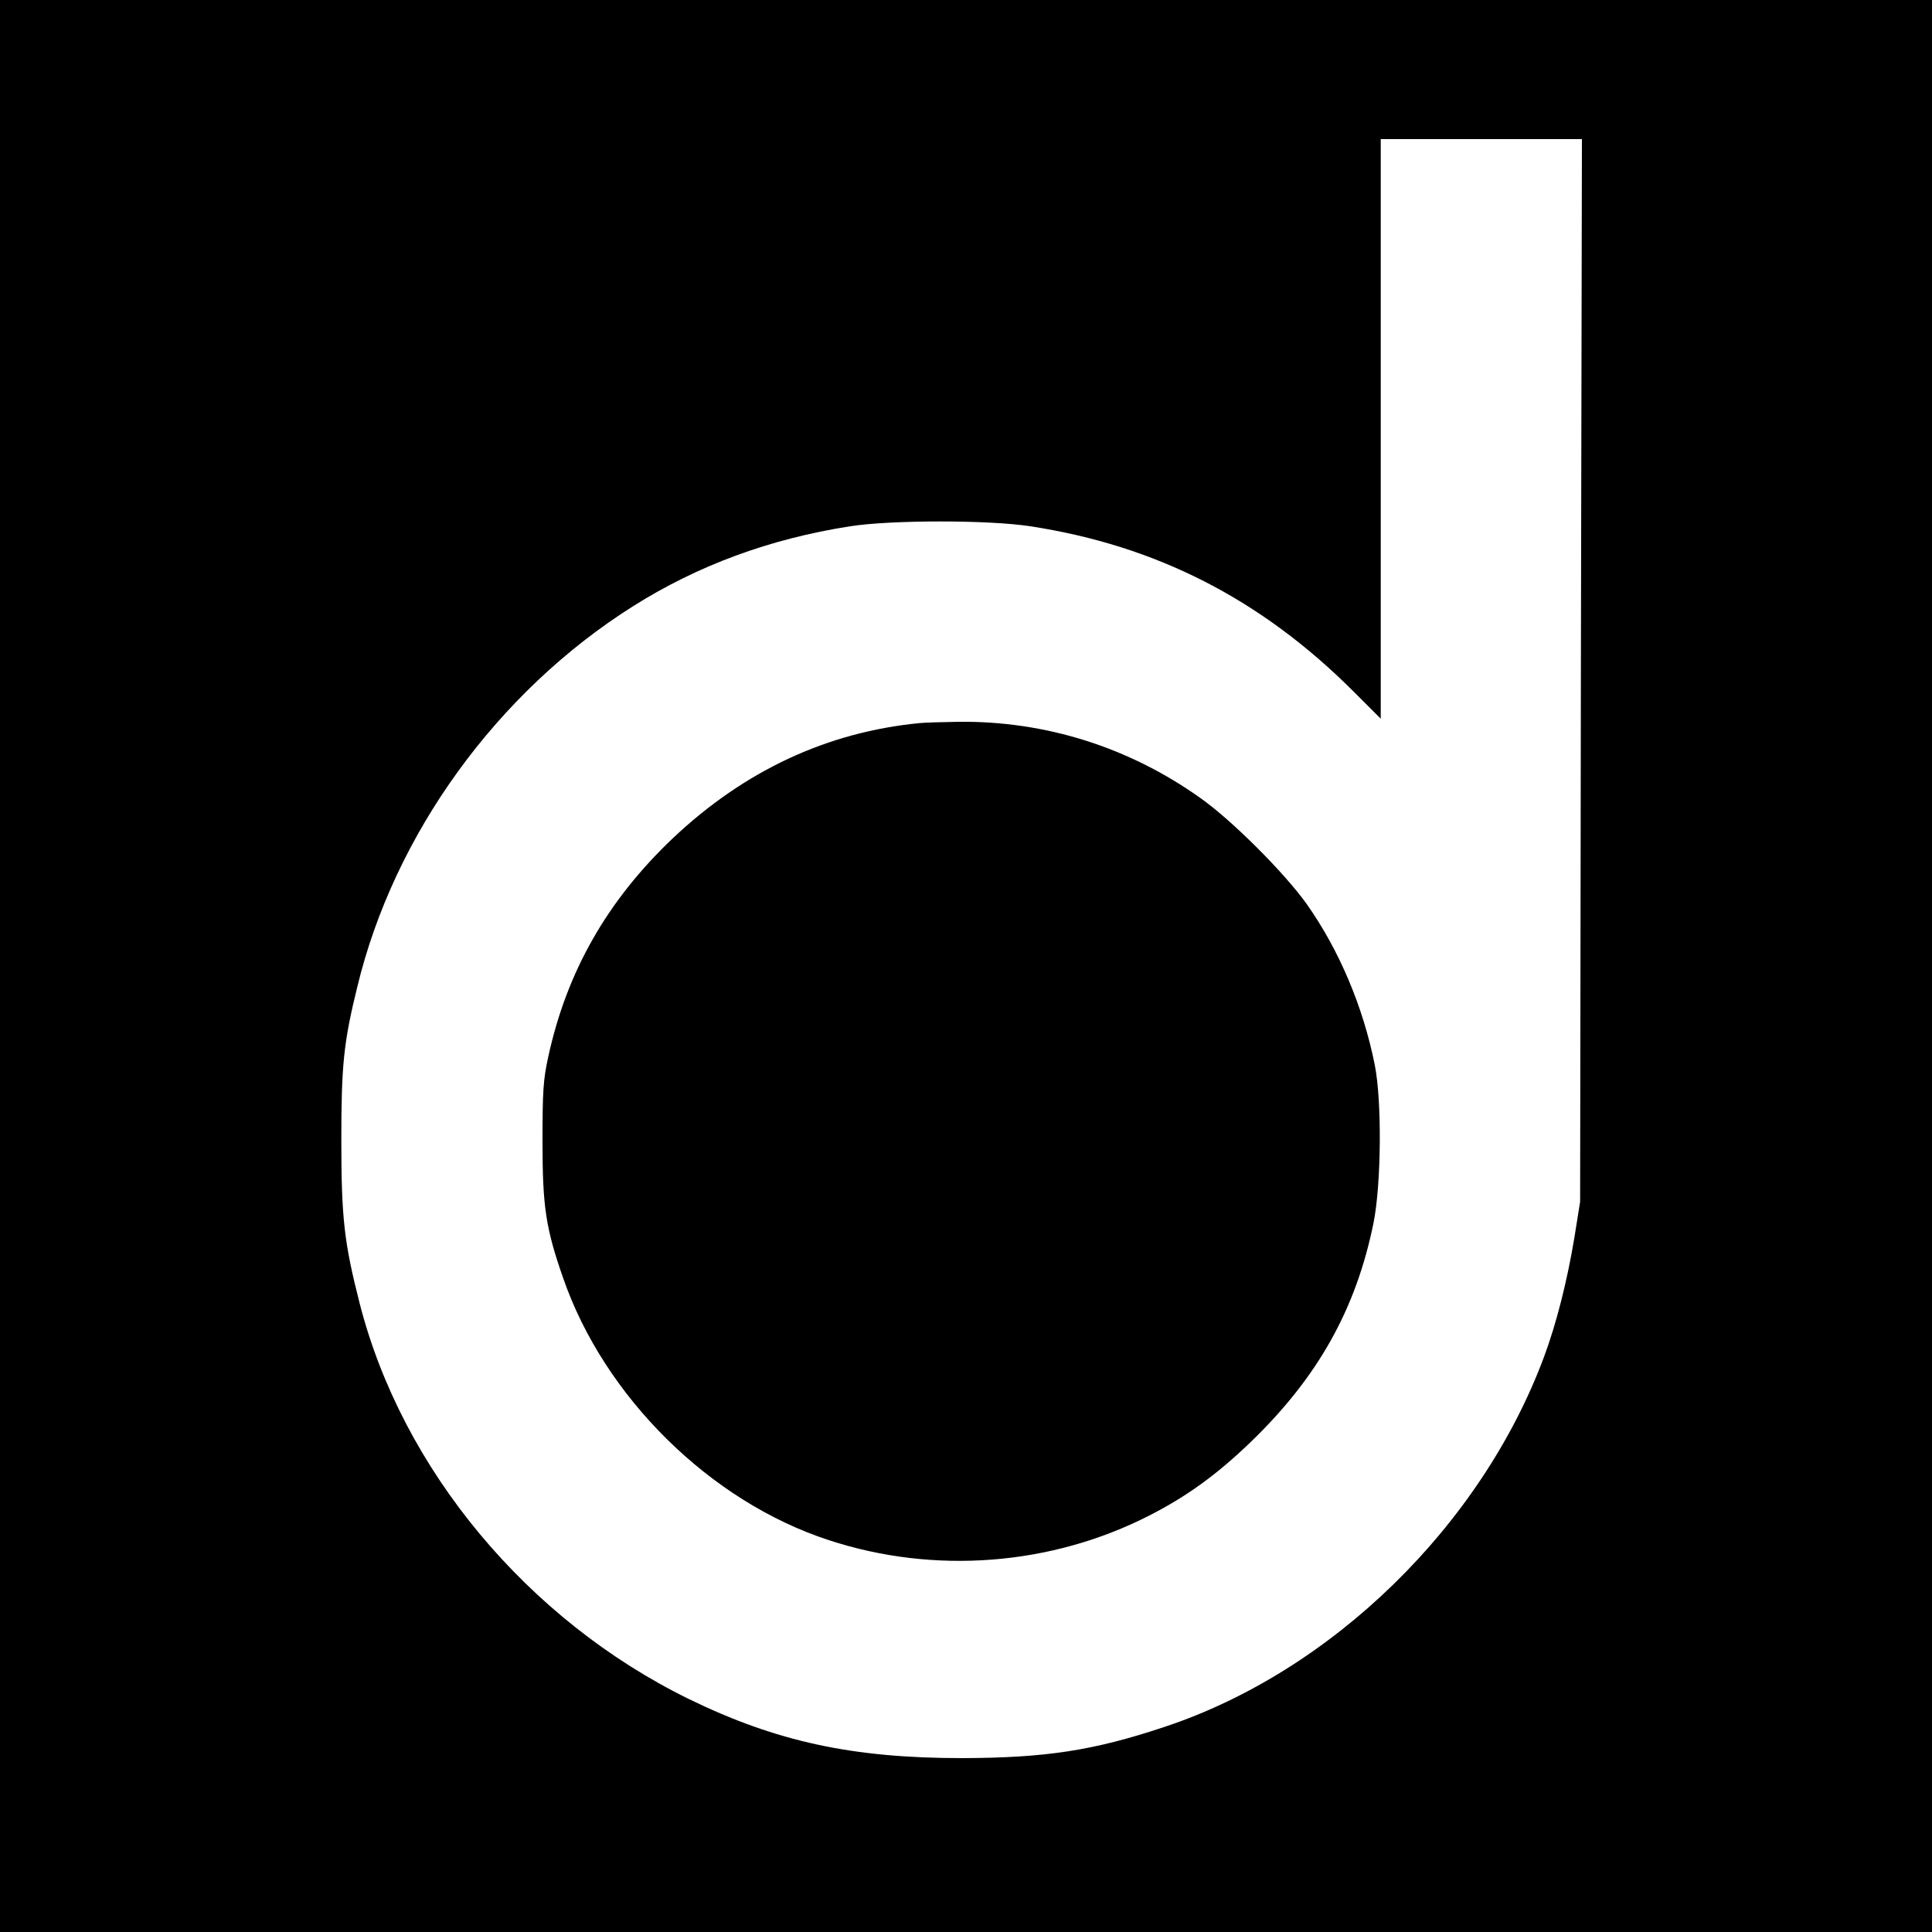
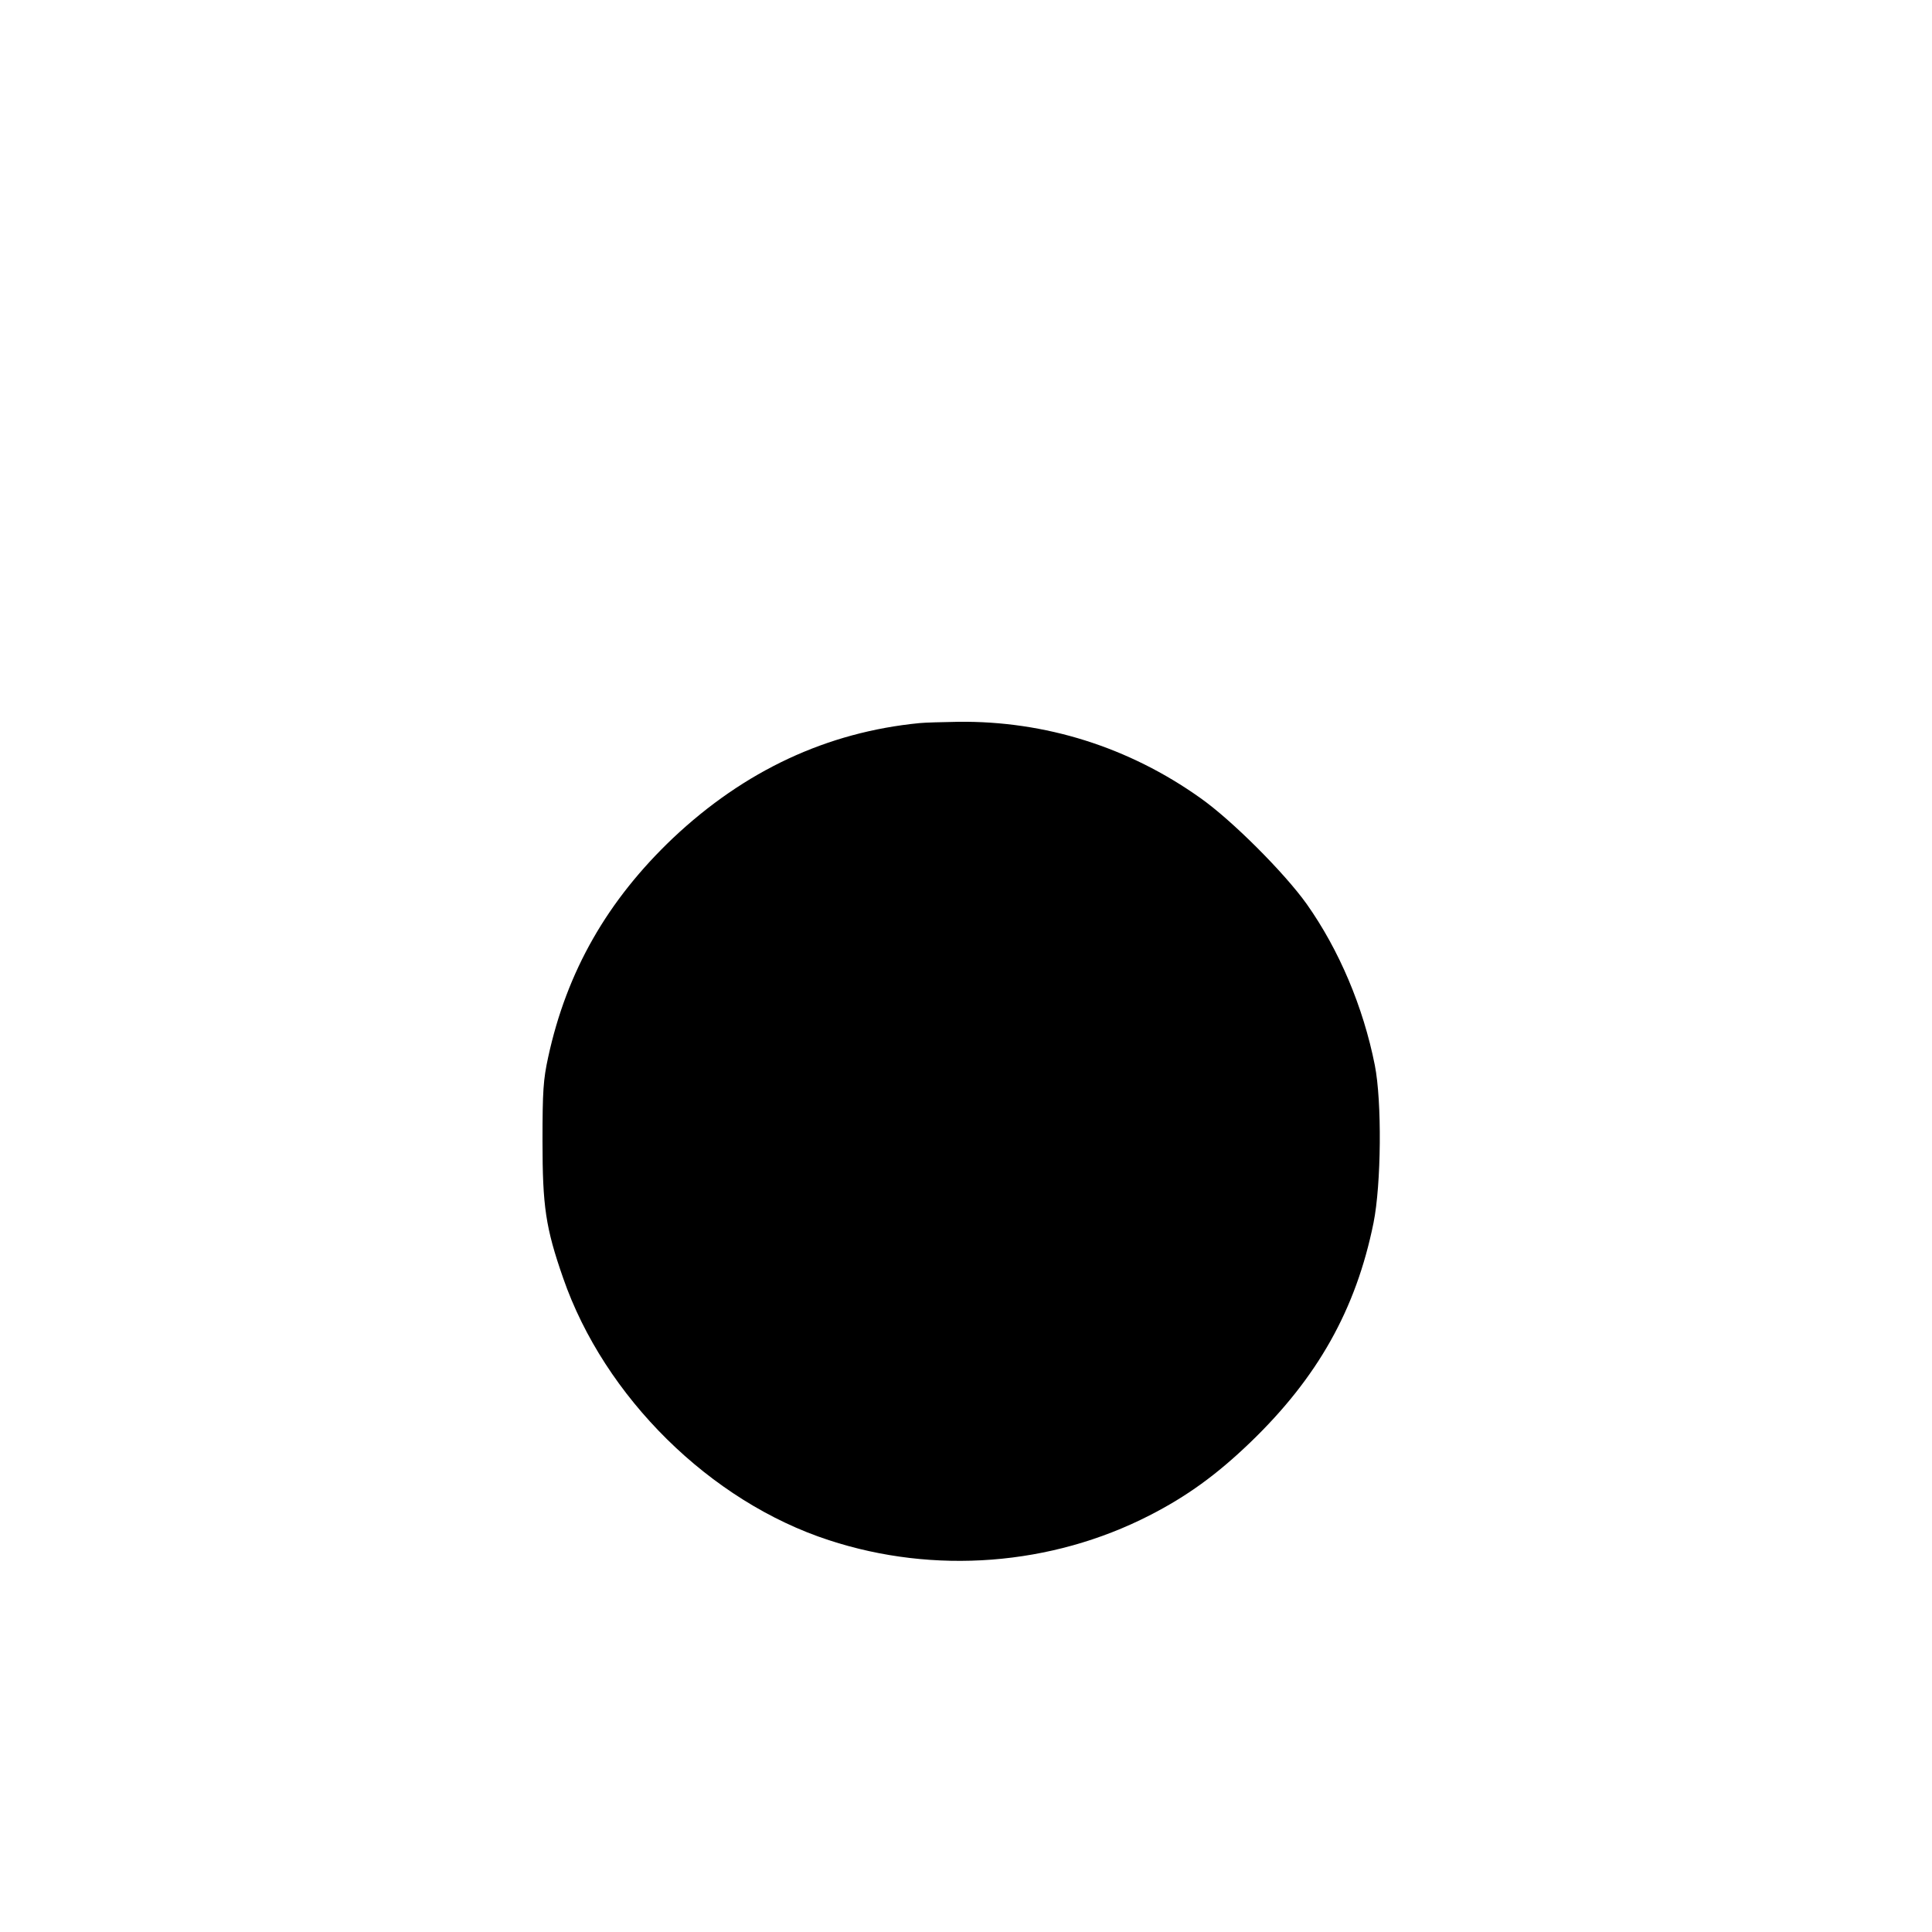
<svg xmlns="http://www.w3.org/2000/svg" version="1.0" width="750pt" height="750pt" viewBox="0 0 750 750" preserveAspectRatio="xMidYMid meet">
  <g transform="translate(0,750) scale(0.1,-0.1)" fill="#000000" stroke="none">
-     <path d="M0 3750 l0 -3750 3750 0 3750 0 0 3750 0 3750 -3750 0 -3750 0 0 -3750z m6137 1148 l-3 -2063 -22 -138 c-28 -169 -70 -335 -118 -464 -244 -656 -825 -1222 -1474 -1437 -276 -92 -461 -120 -785 -121 -426 0 -721 64 -1060 229 -627 307 -1114 891 -1279 1537 -60 235 -71 331 -71 634 0 290 9 379 62 594 143 593 543 1145 1071 1478 251 158 529 261 842 310 161 25 538 25 700 0 489 -75 895 -283 1252 -639 l108 -108 0 1125 0 1125 390 0 391 0 -4 -2062z" />
    <path d="M3570 4693 c-360 -35 -680 -185 -957 -446 -255 -242 -413 -518 -485 -851 -19 -87 -22 -131 -22 -326 0 -253 12 -336 80 -531 160 -462 571 -868 1032 -1018 409 -134 863 -99 1244 96 145 74 261 158 391 283 262 252 411 517 479 853 30 149 33 471 5 612 -45 227 -139 448 -264 625 -87 122 -291 326 -413 412 -278 198 -603 300 -940 296 -63 -1 -131 -3 -150 -5z" />
  </g>
</svg>